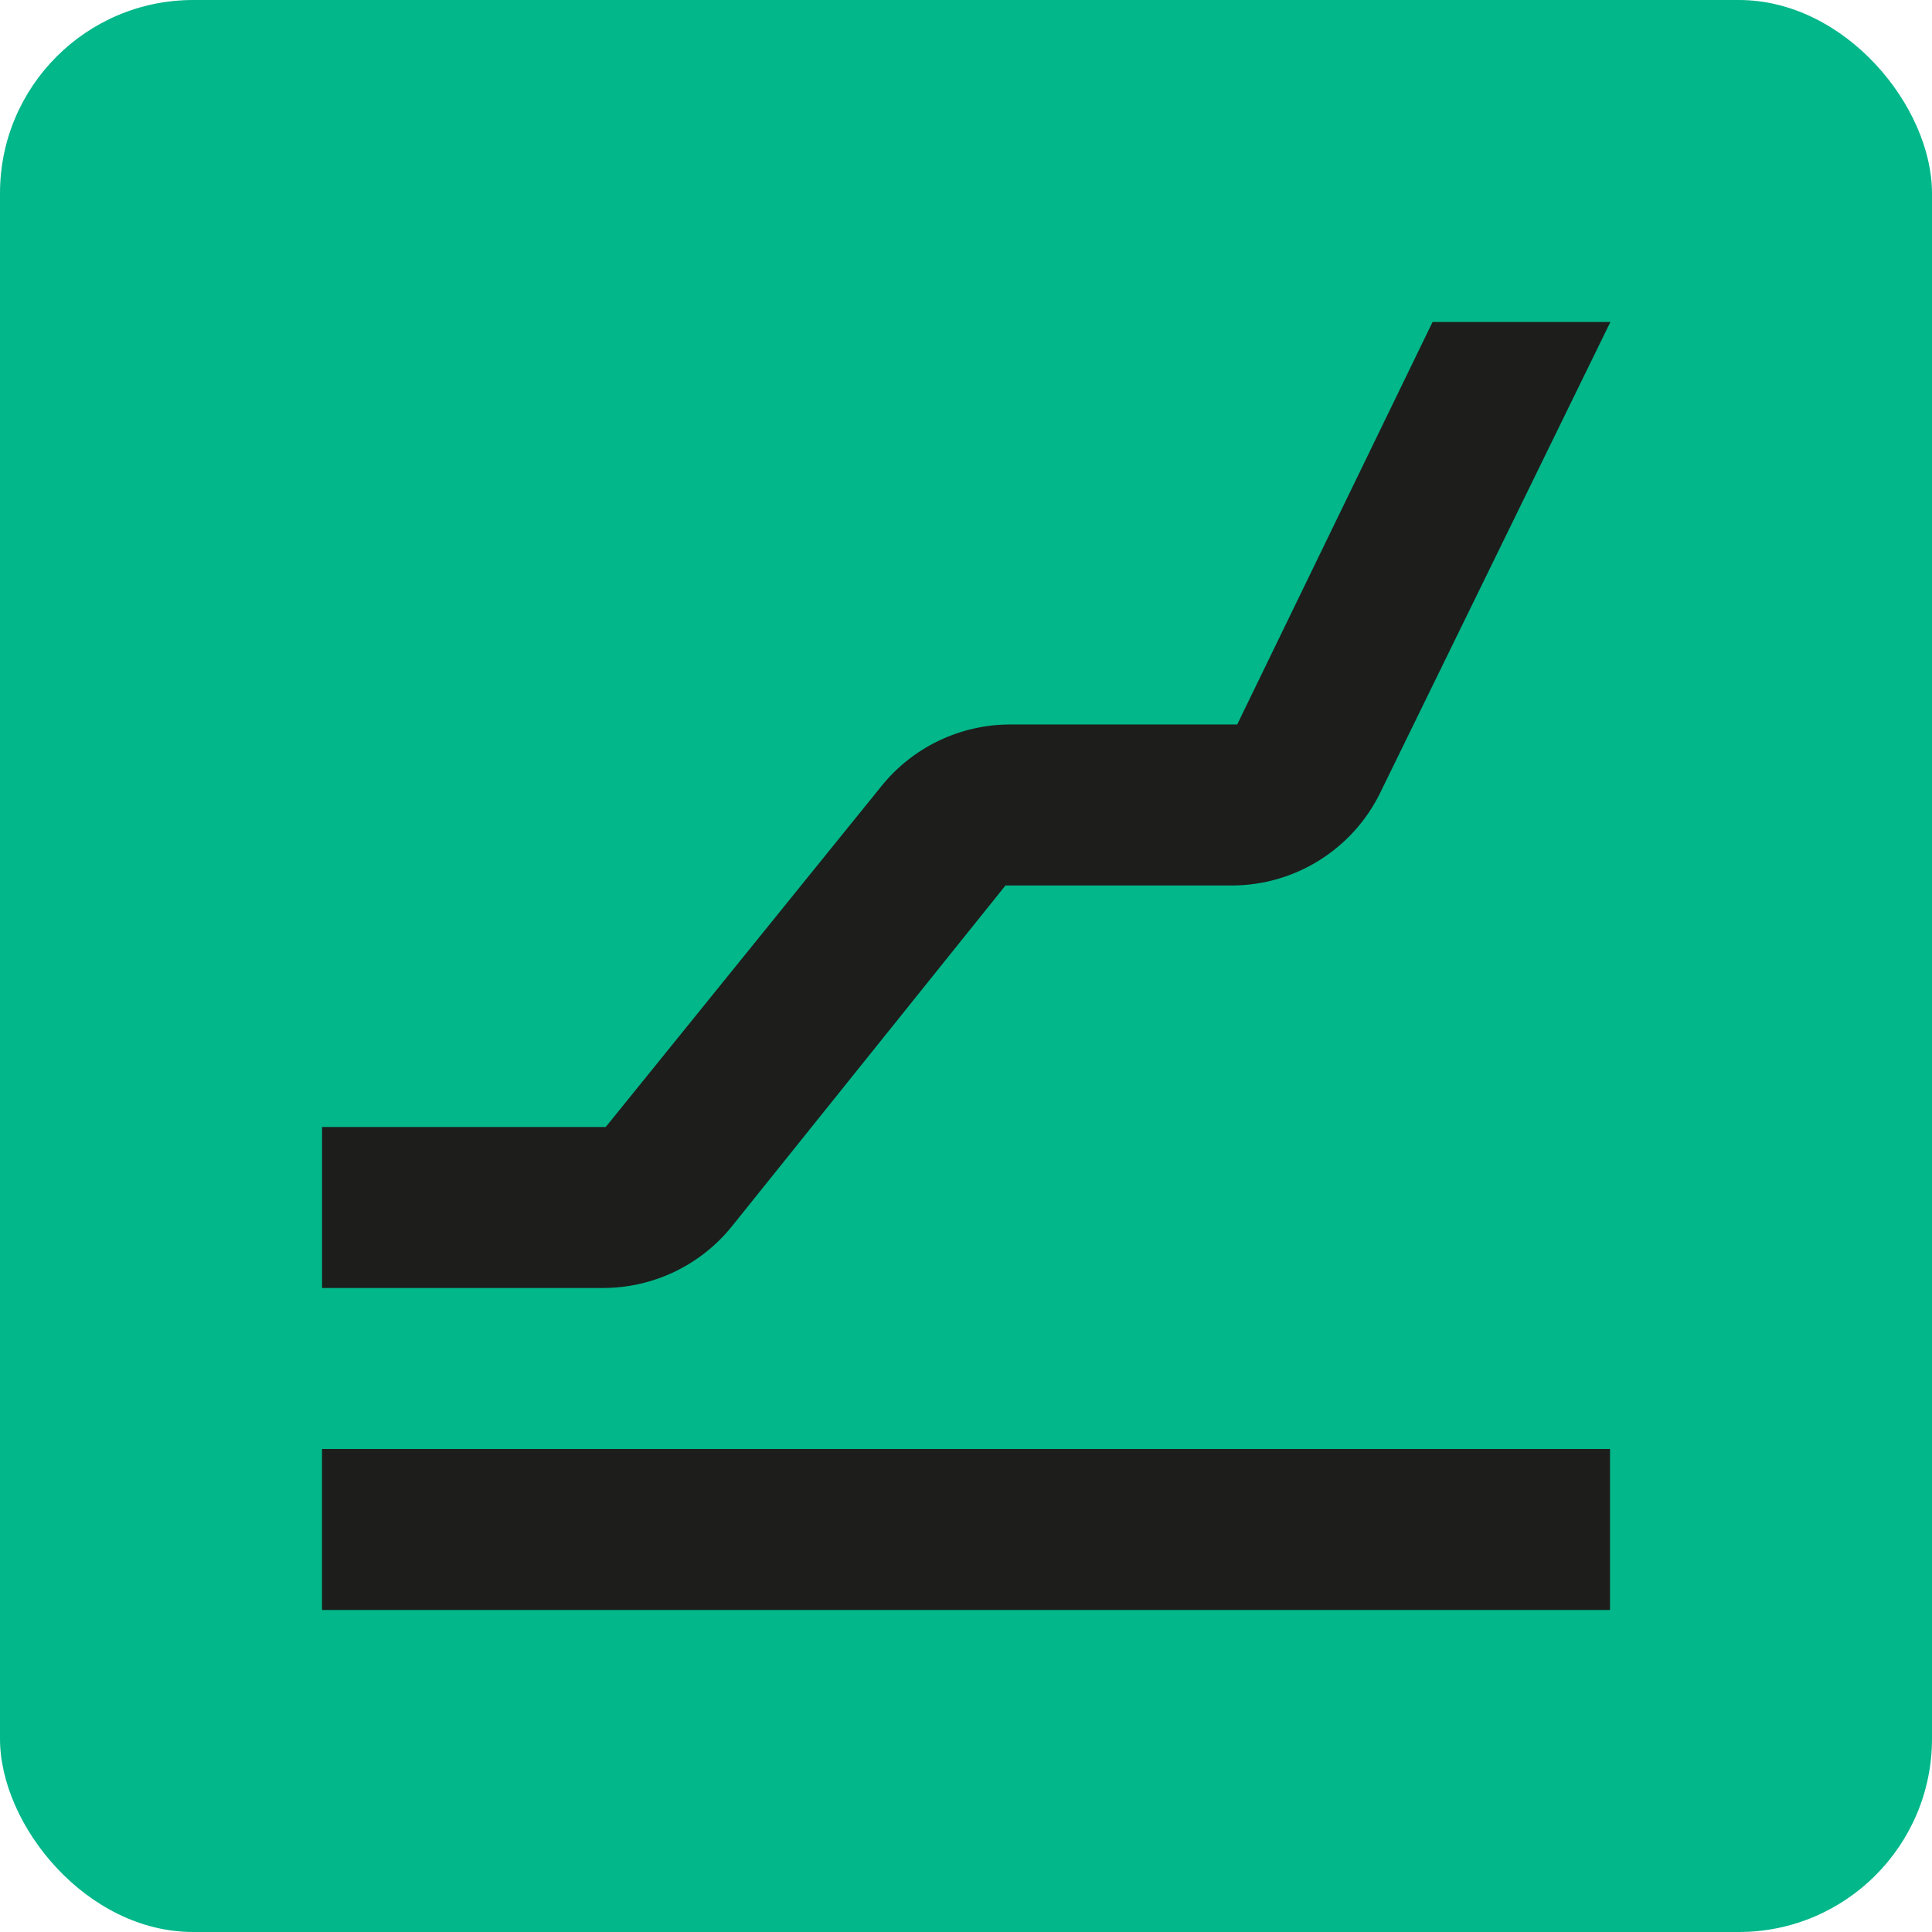
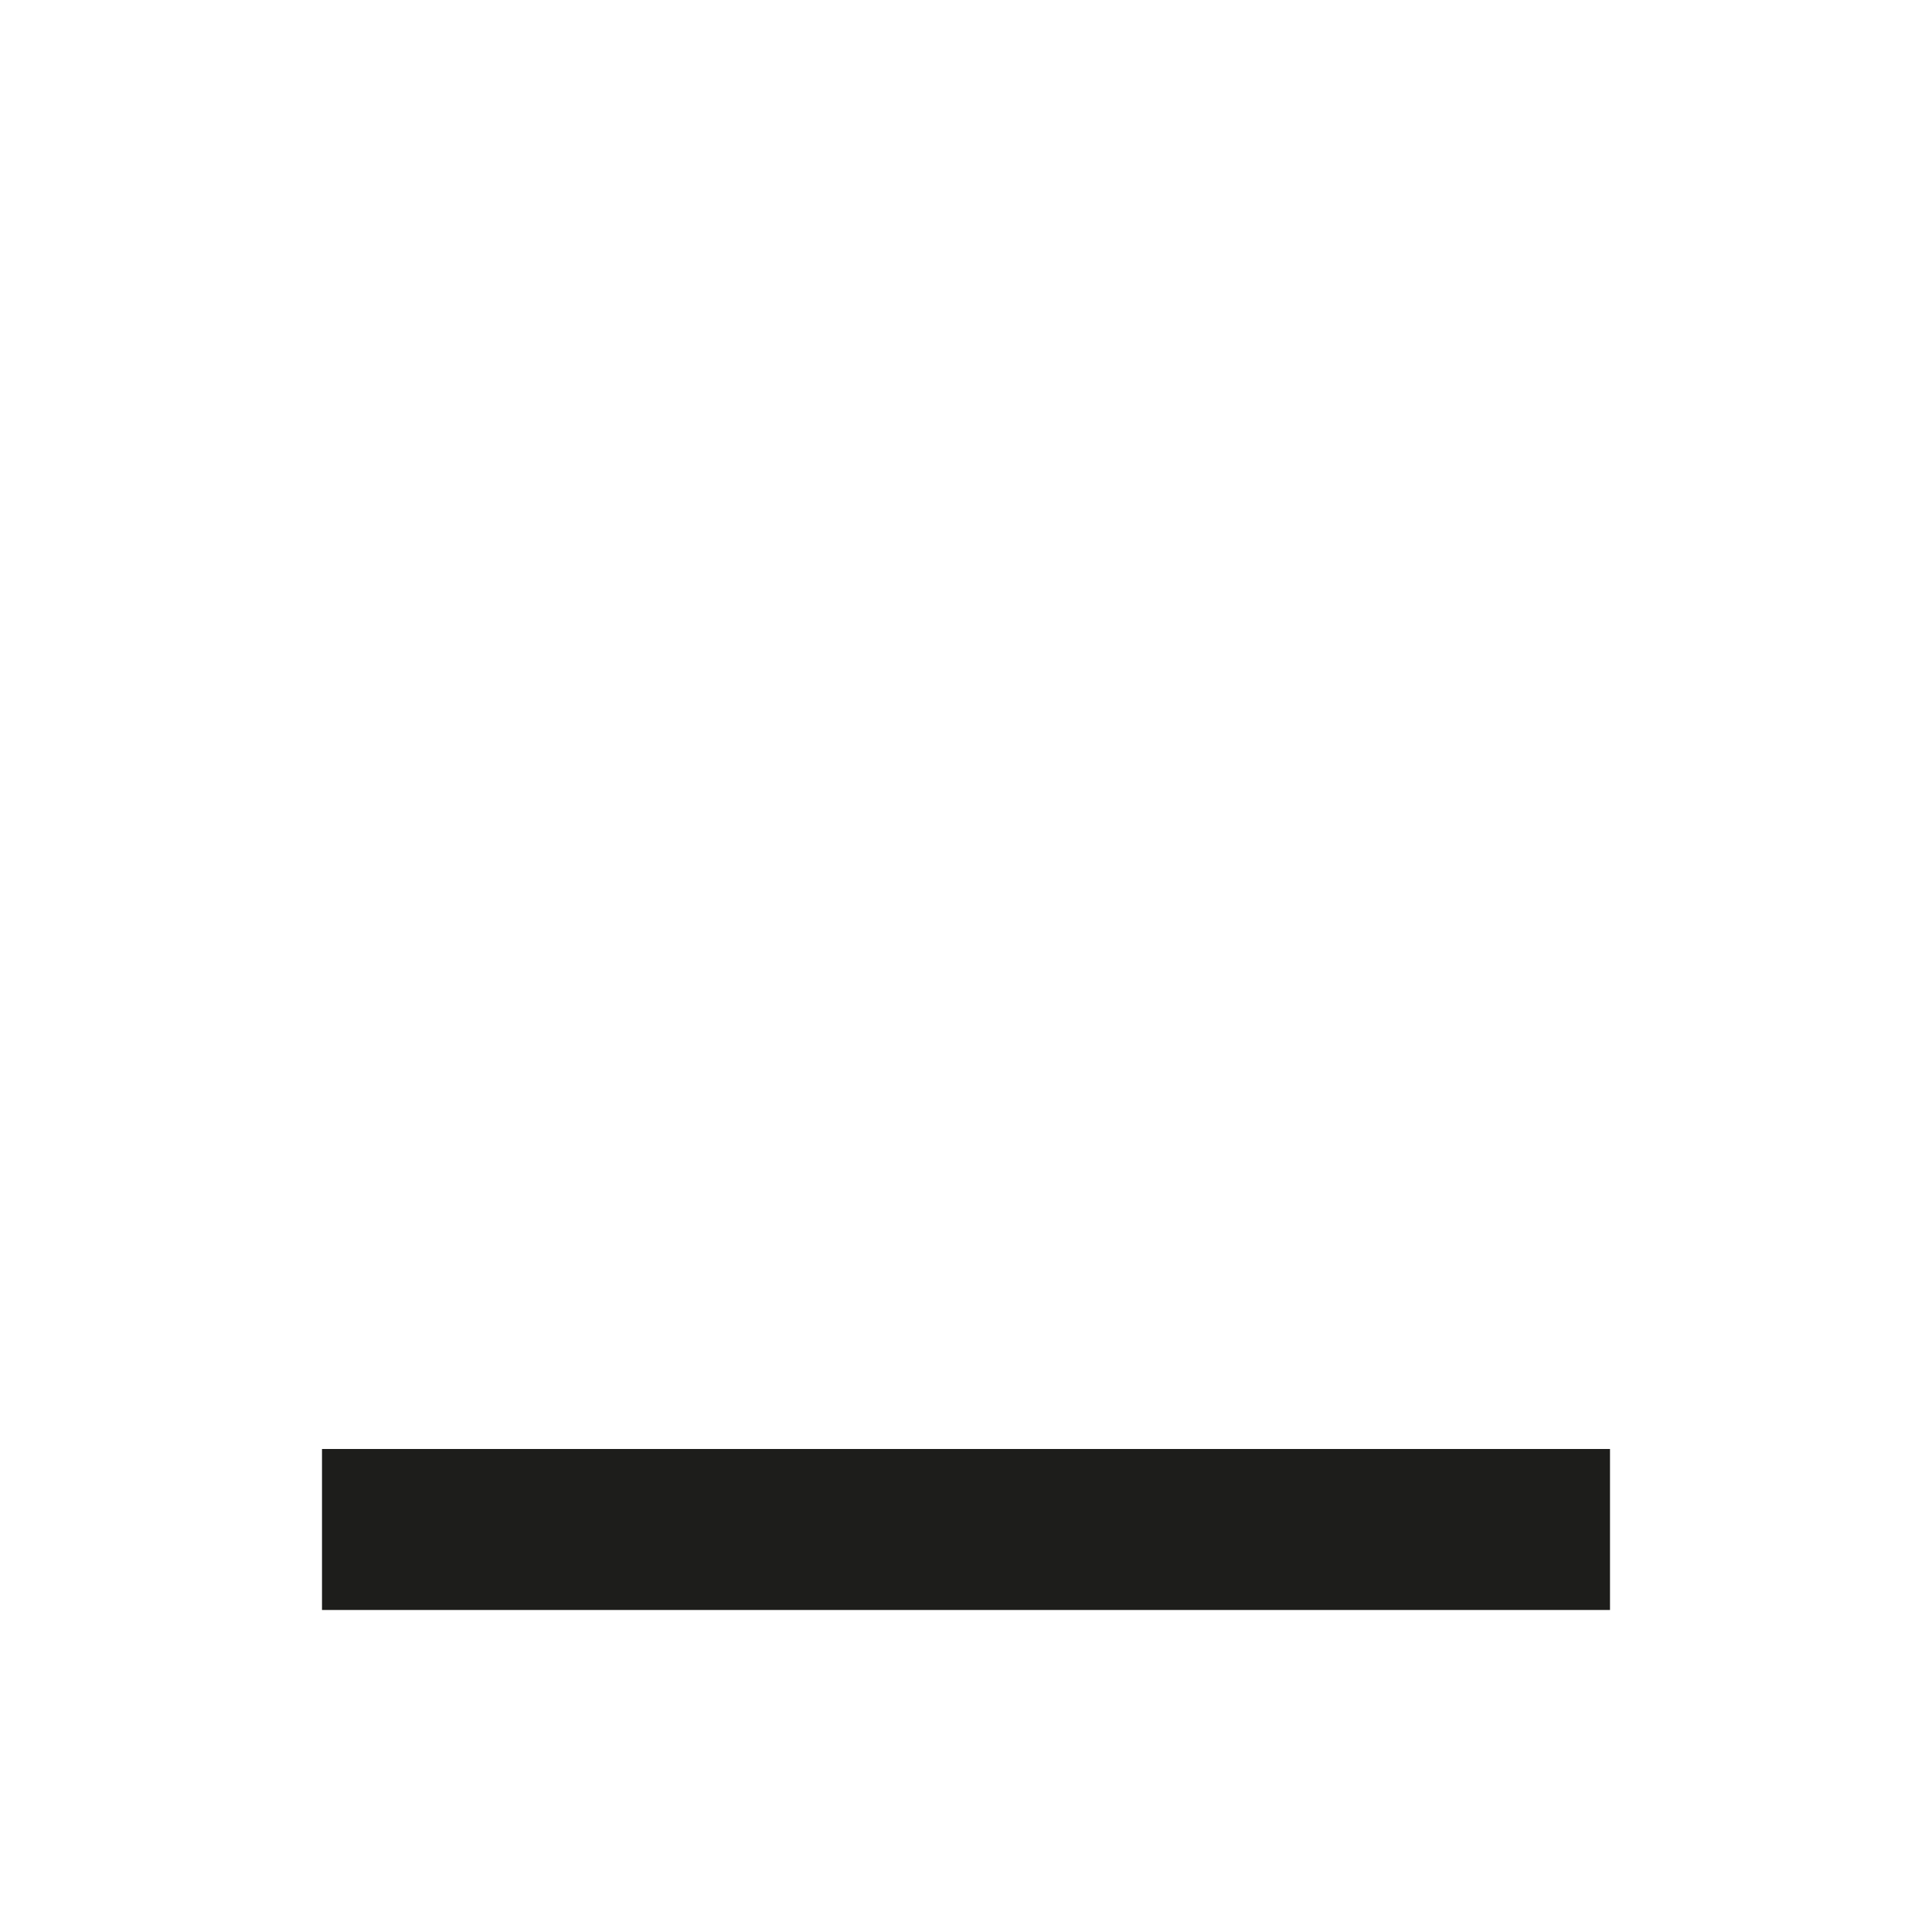
<svg xmlns="http://www.w3.org/2000/svg" width="360" height="360" viewBox="0 0 360 360" fill="none">
-   <rect width="360" height="360" rx="36" fill="#02B78A" />
  <rect x="60" y="269.997" width="240" height="30" fill="#1D1D1B" />
-   <path fill-rule="evenodd" clip-rule="evenodd" d="M266.938 59.997L230.535 134.997H188.246C178.862 134.997 169.989 139.272 164.141 146.61L112.871 209.997H60.012V239.997H112.376C121.76 239.997 130.633 235.723 136.481 228.384L187.354 164.997H229.495C241.291 164.997 252.053 158.265 257.213 147.658L300.073 59.997H266.938Z" fill="#1D1D1B" />
</svg>